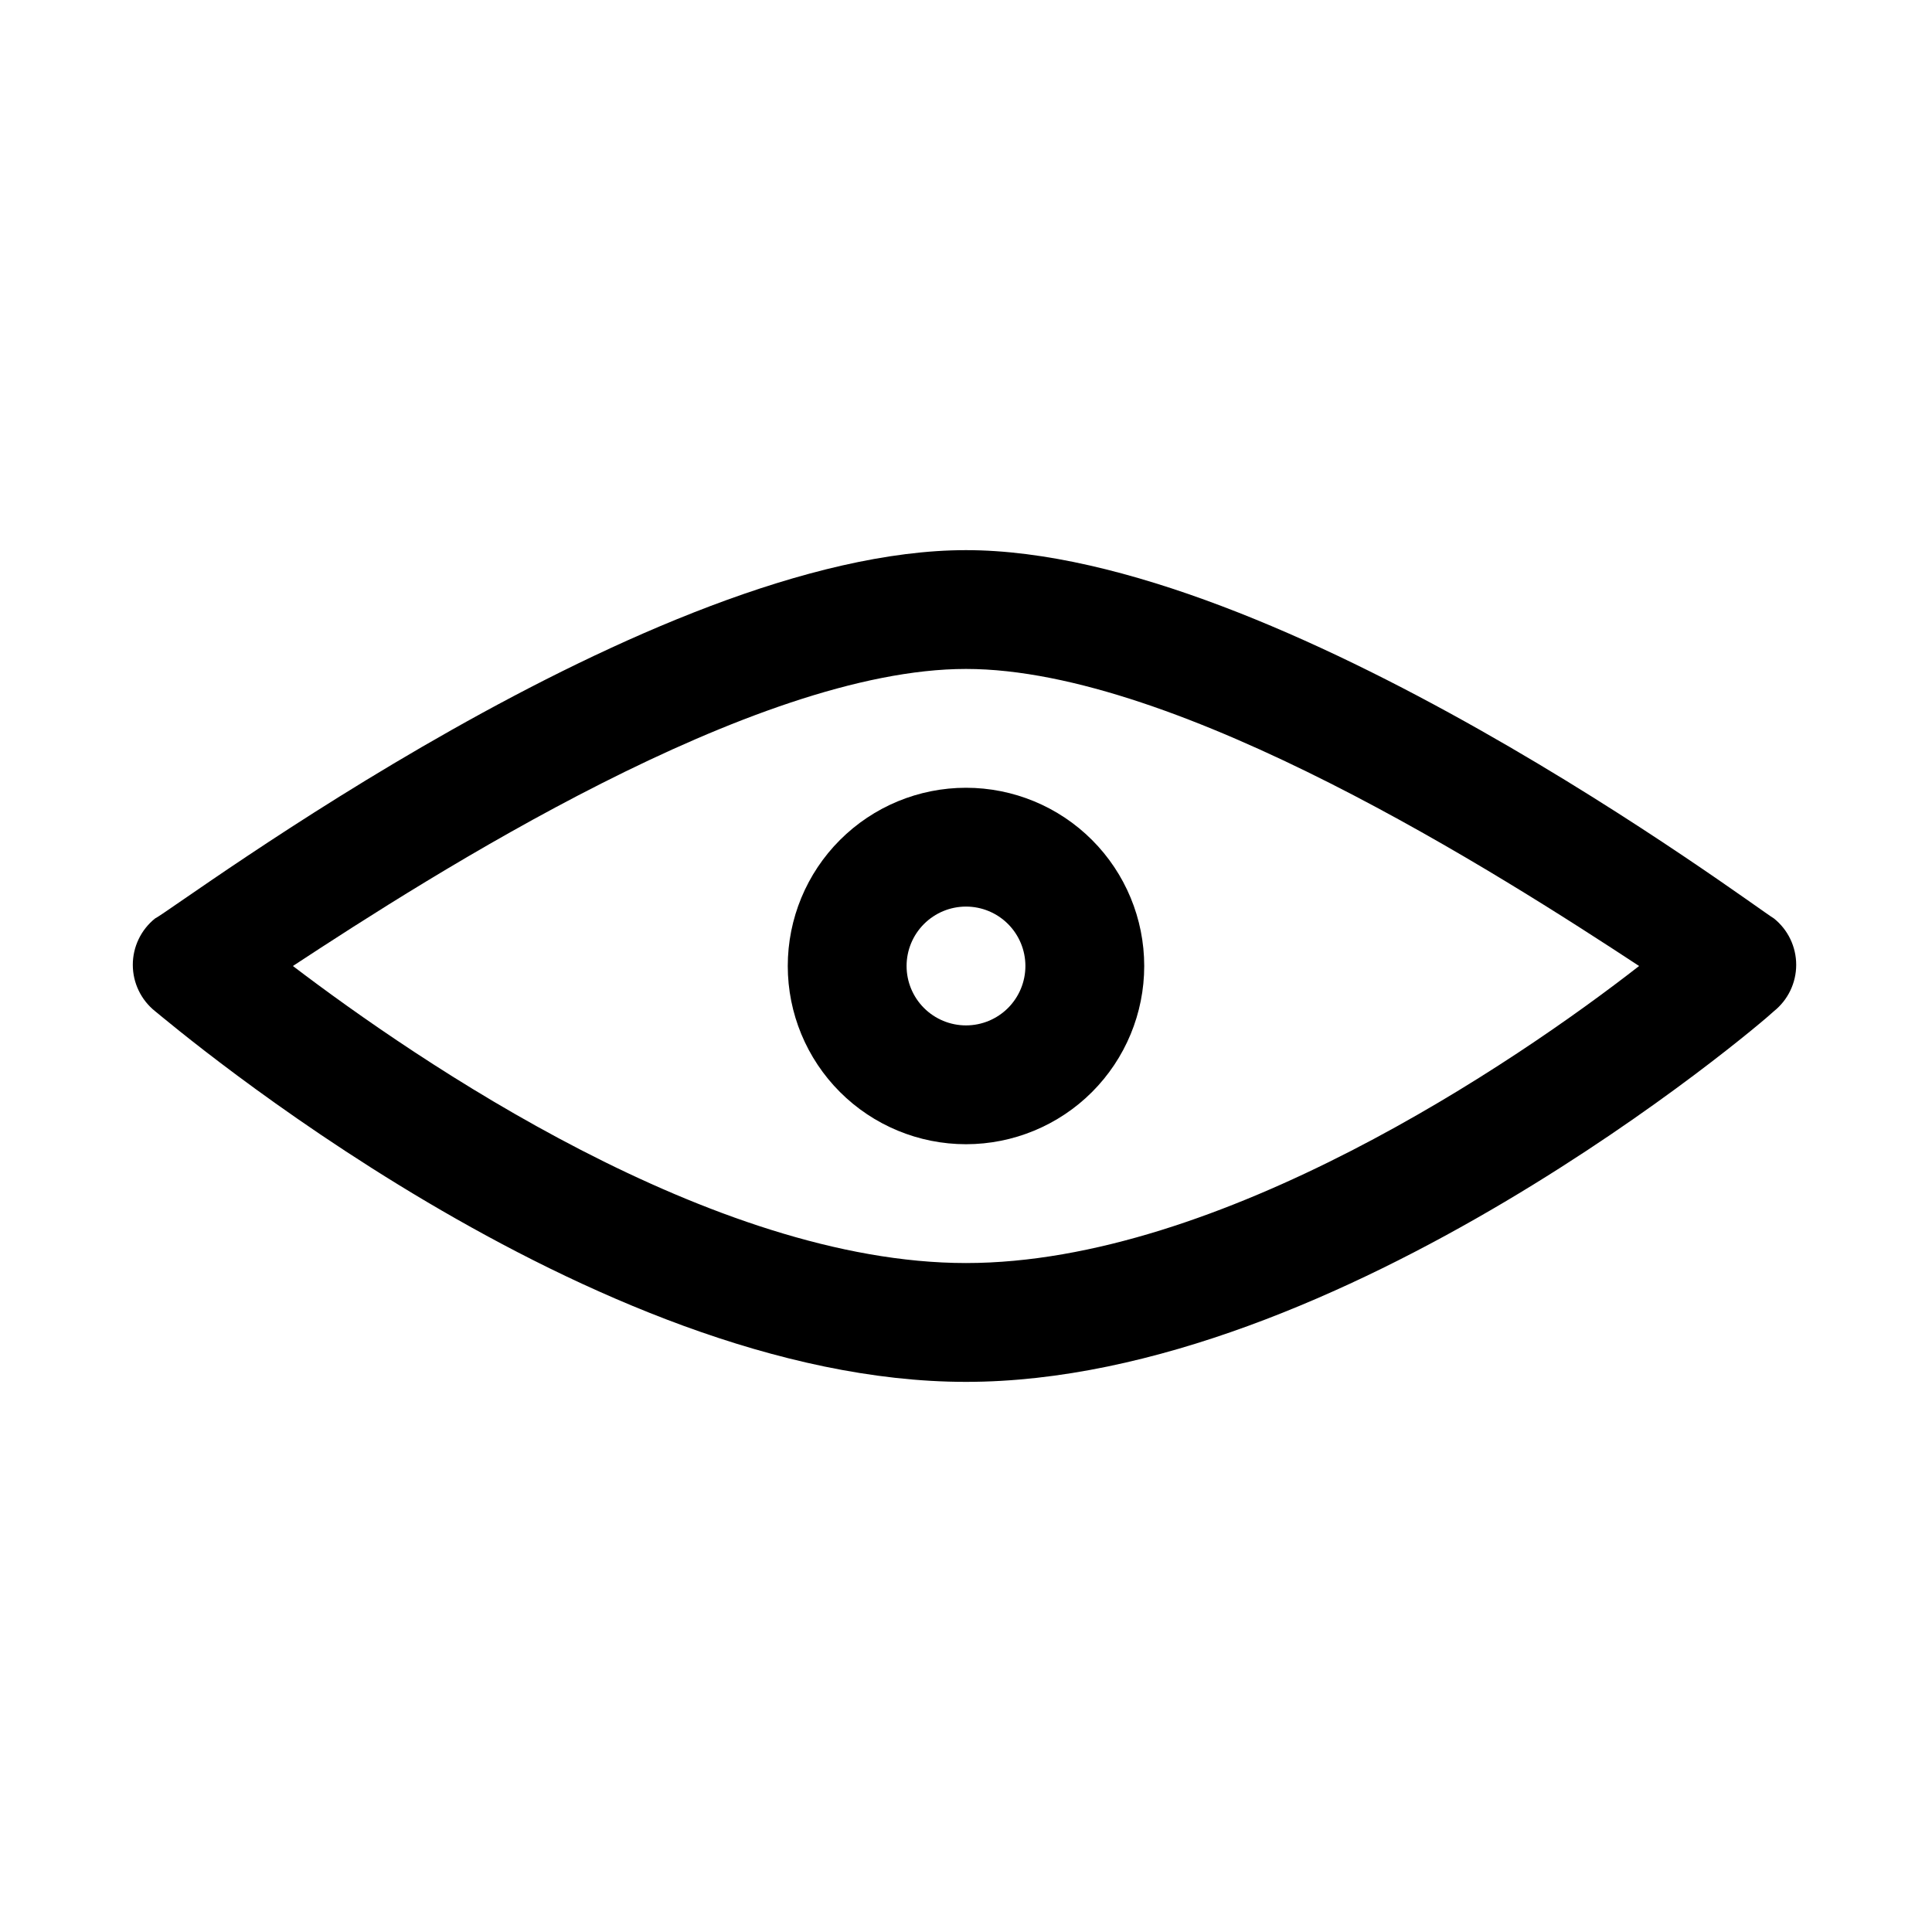
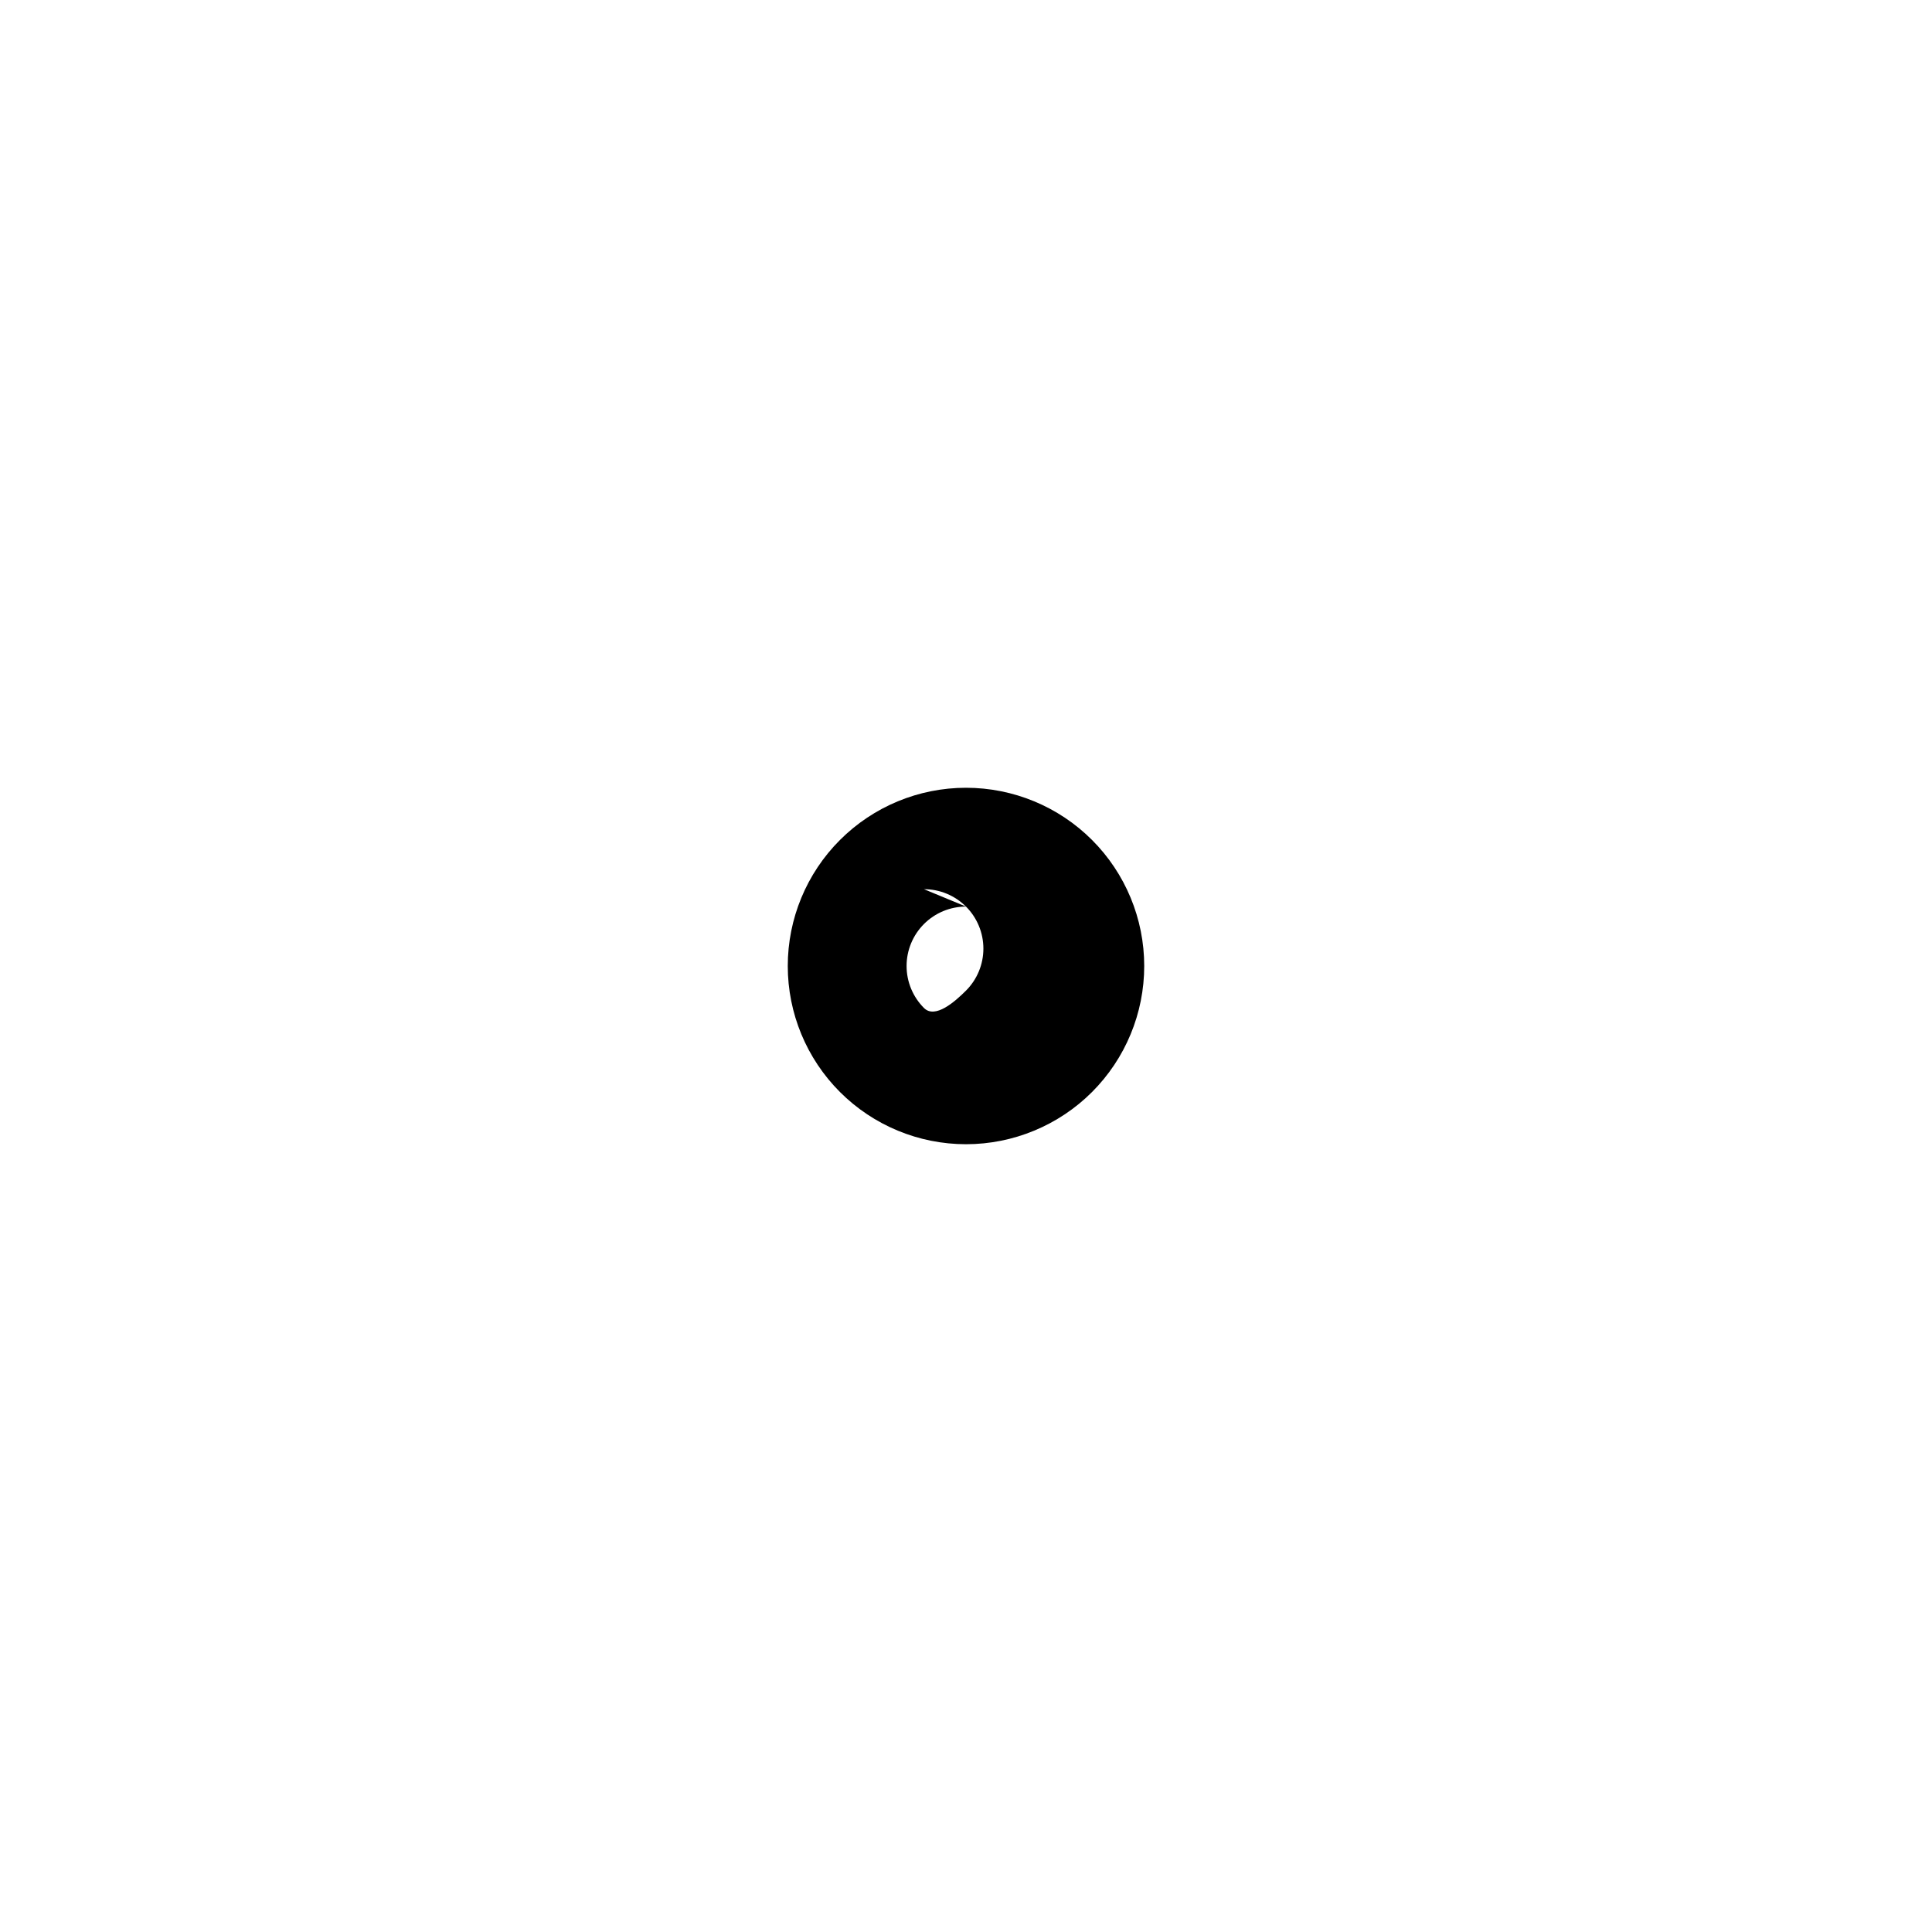
<svg xmlns="http://www.w3.org/2000/svg" fill="#000000" width="800px" height="800px" version="1.1" viewBox="144 144 512 512">
  <g>
-     <path d="m400 510.21c-99.188 0-210.18-94.465-214.91-98.242-3.727-2.988-5.894-7.508-5.894-12.281 0-4.773 2.168-9.293 5.894-12.281 6.141-3.148 131.93-97.613 214.91-97.613 82.969 0 208.77 94.465 214.12 97.613 3.727 2.988 5.891 7.508 5.891 12.281 0 4.773-2.164 9.293-5.891 12.281-3.938 3.777-114.93 98.242-214.12 98.242zm-178.38-110.21c32.906 25.031 111.15 78.719 178.38 78.719 67.227 0 145.48-53.059 178.38-78.719-36.68-24.09-122.01-78.723-178.38-78.723s-141.7 54.633-178.38 78.723z" />
-     <path d="m400 447.23c-12.527 0-24.543-4.977-33.398-13.832-8.859-8.859-13.836-20.875-13.836-33.398 0-12.527 4.977-24.543 13.836-33.398 8.855-8.859 20.871-13.836 33.398-13.836 12.523 0 24.539 4.977 33.398 13.836 8.855 8.855 13.832 20.871 13.832 33.398 0 12.523-4.977 24.539-13.832 33.398-8.859 8.855-20.875 13.832-33.398 13.832zm0-62.977c-4.176 0-8.18 1.66-11.133 4.613-2.953 2.953-4.613 6.957-4.613 11.133s1.66 8.18 4.613 11.133c2.953 2.949 6.957 4.609 11.133 4.609s8.18-1.66 11.133-4.609c2.949-2.953 4.609-6.957 4.609-11.133s-1.66-8.18-4.609-11.133c-2.953-2.953-6.957-4.613-11.133-4.613z" />
+     <path d="m400 447.23c-12.527 0-24.543-4.977-33.398-13.832-8.859-8.859-13.836-20.875-13.836-33.398 0-12.527 4.977-24.543 13.836-33.398 8.855-8.859 20.871-13.836 33.398-13.836 12.523 0 24.539 4.977 33.398 13.836 8.855 8.855 13.832 20.871 13.832 33.398 0 12.523-4.977 24.539-13.832 33.398-8.859 8.855-20.875 13.832-33.398 13.832zm0-62.977c-4.176 0-8.18 1.66-11.133 4.613-2.953 2.953-4.613 6.957-4.613 11.133s1.66 8.18 4.613 11.133s8.18-1.66 11.133-4.609c2.949-2.953 4.609-6.957 4.609-11.133s-1.66-8.18-4.609-11.133c-2.953-2.953-6.957-4.613-11.133-4.613z" />
  </g>
</svg>